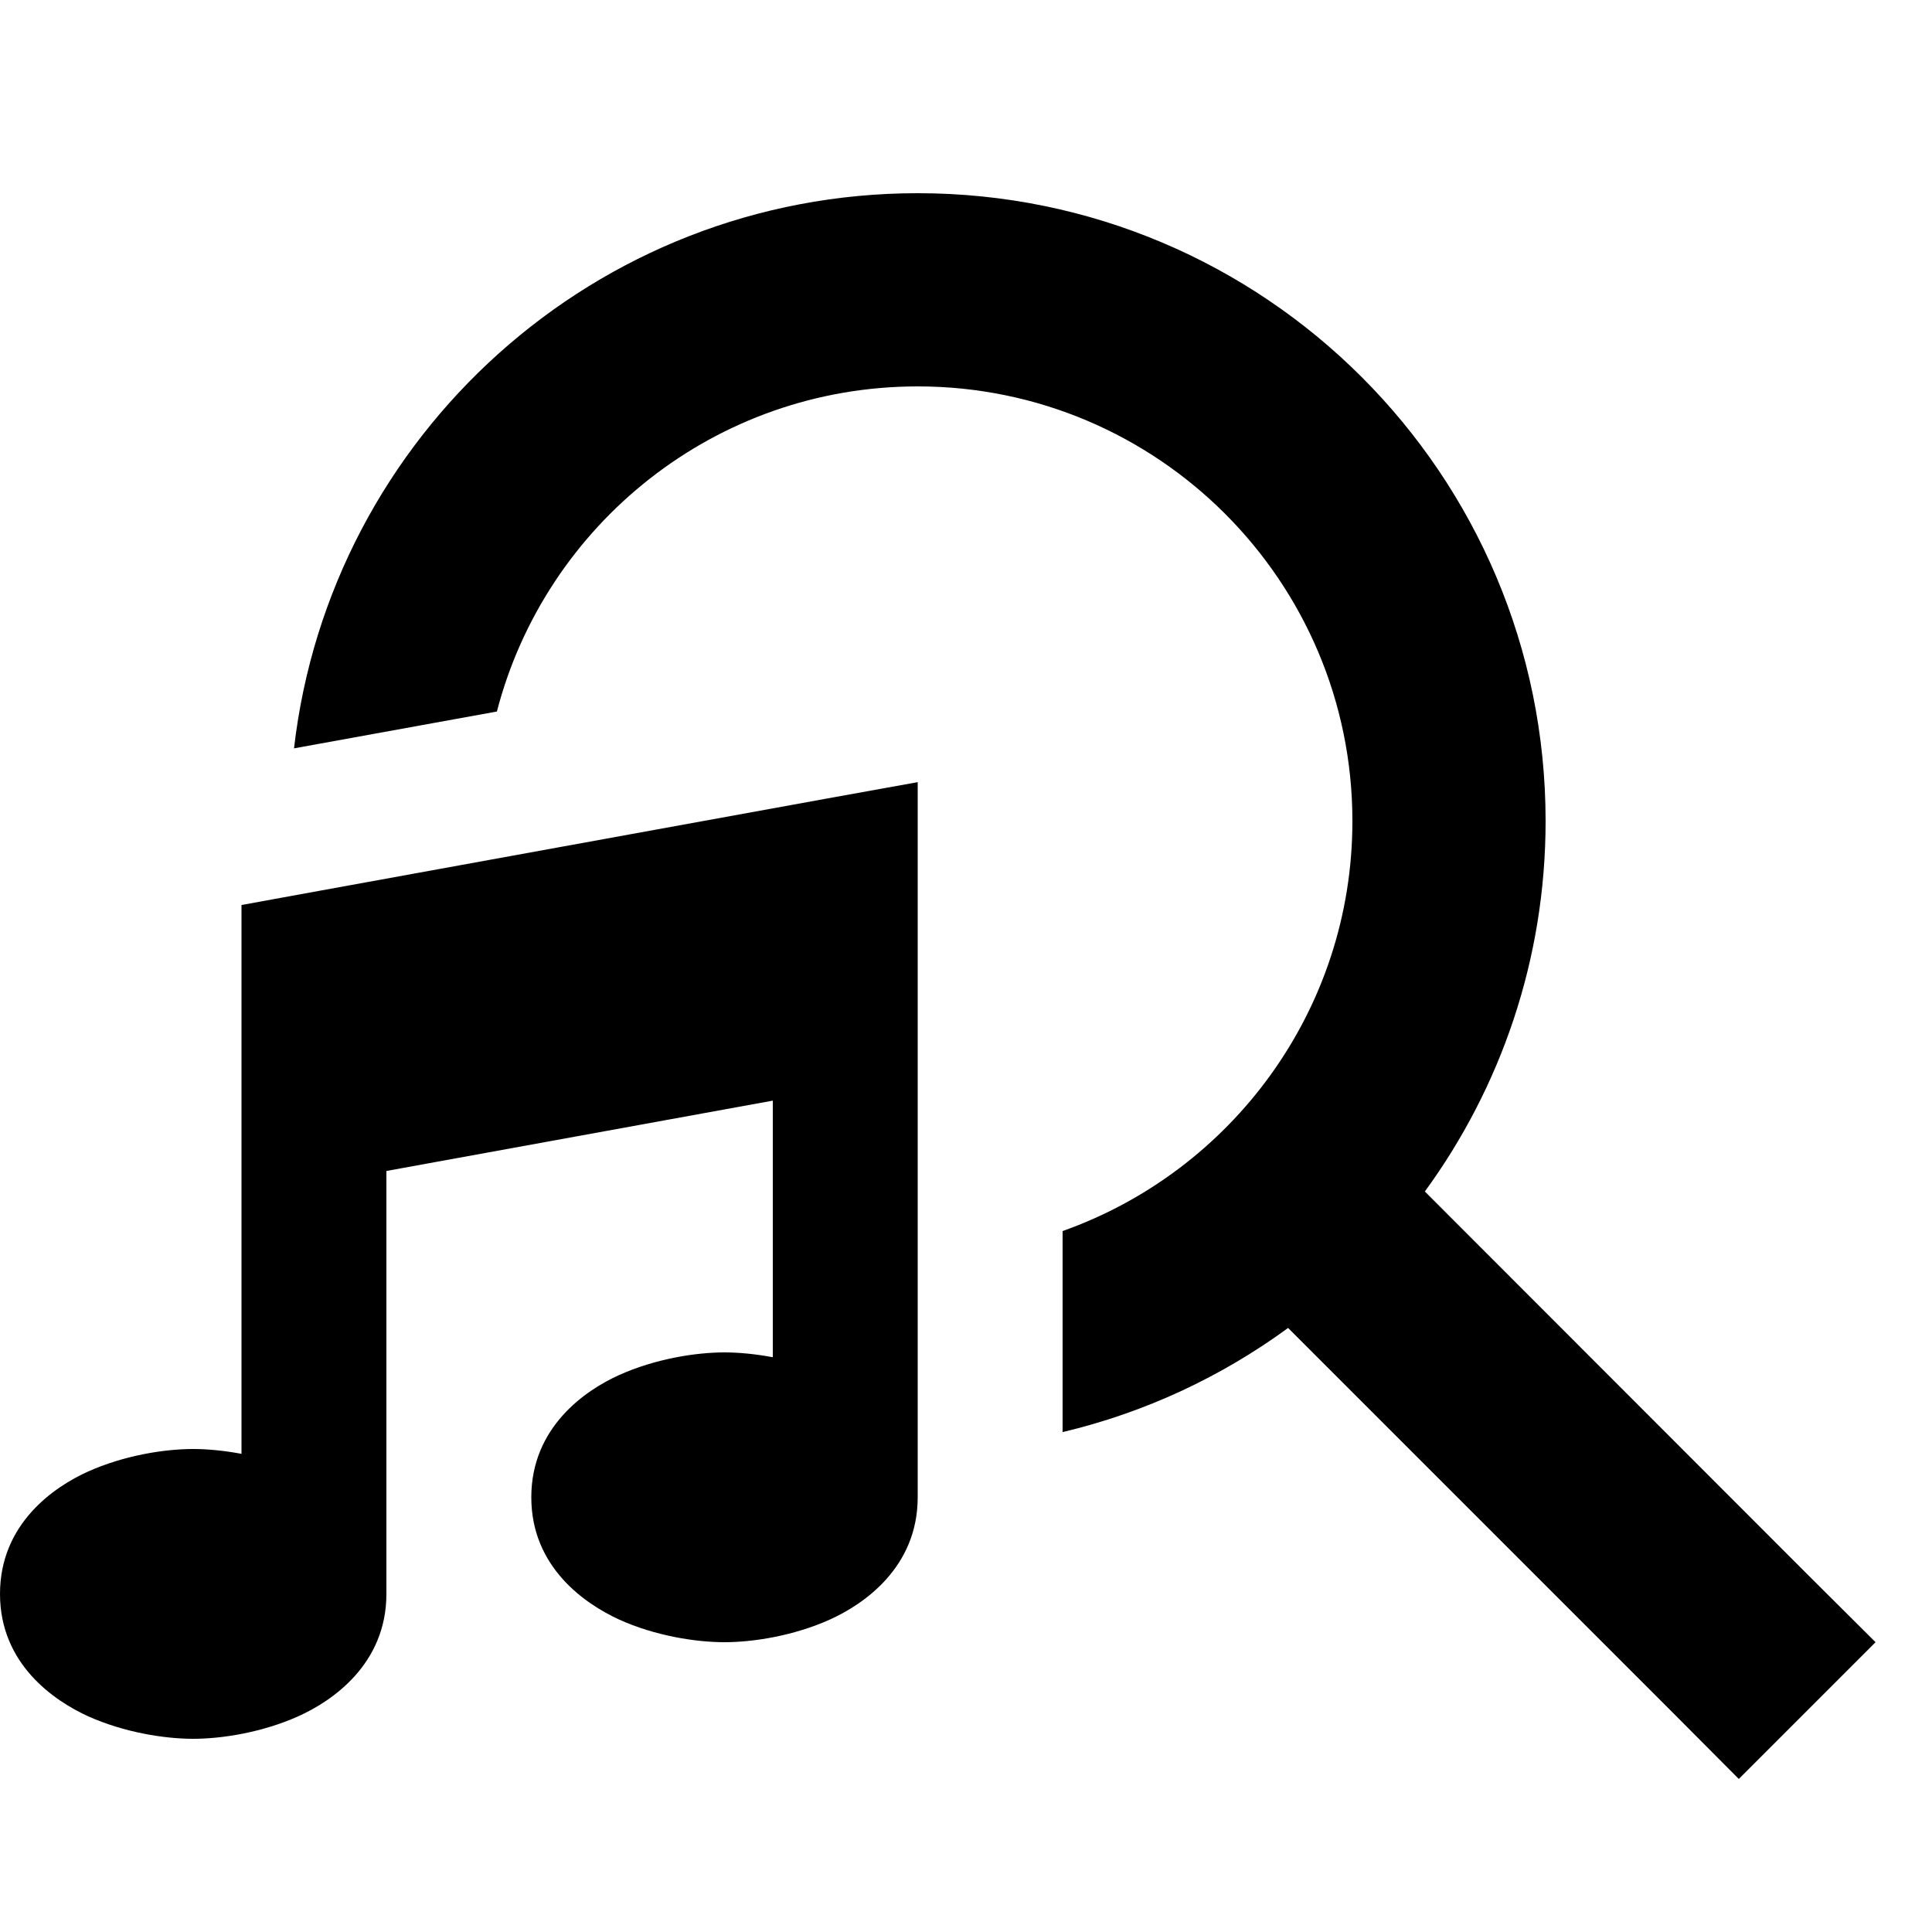
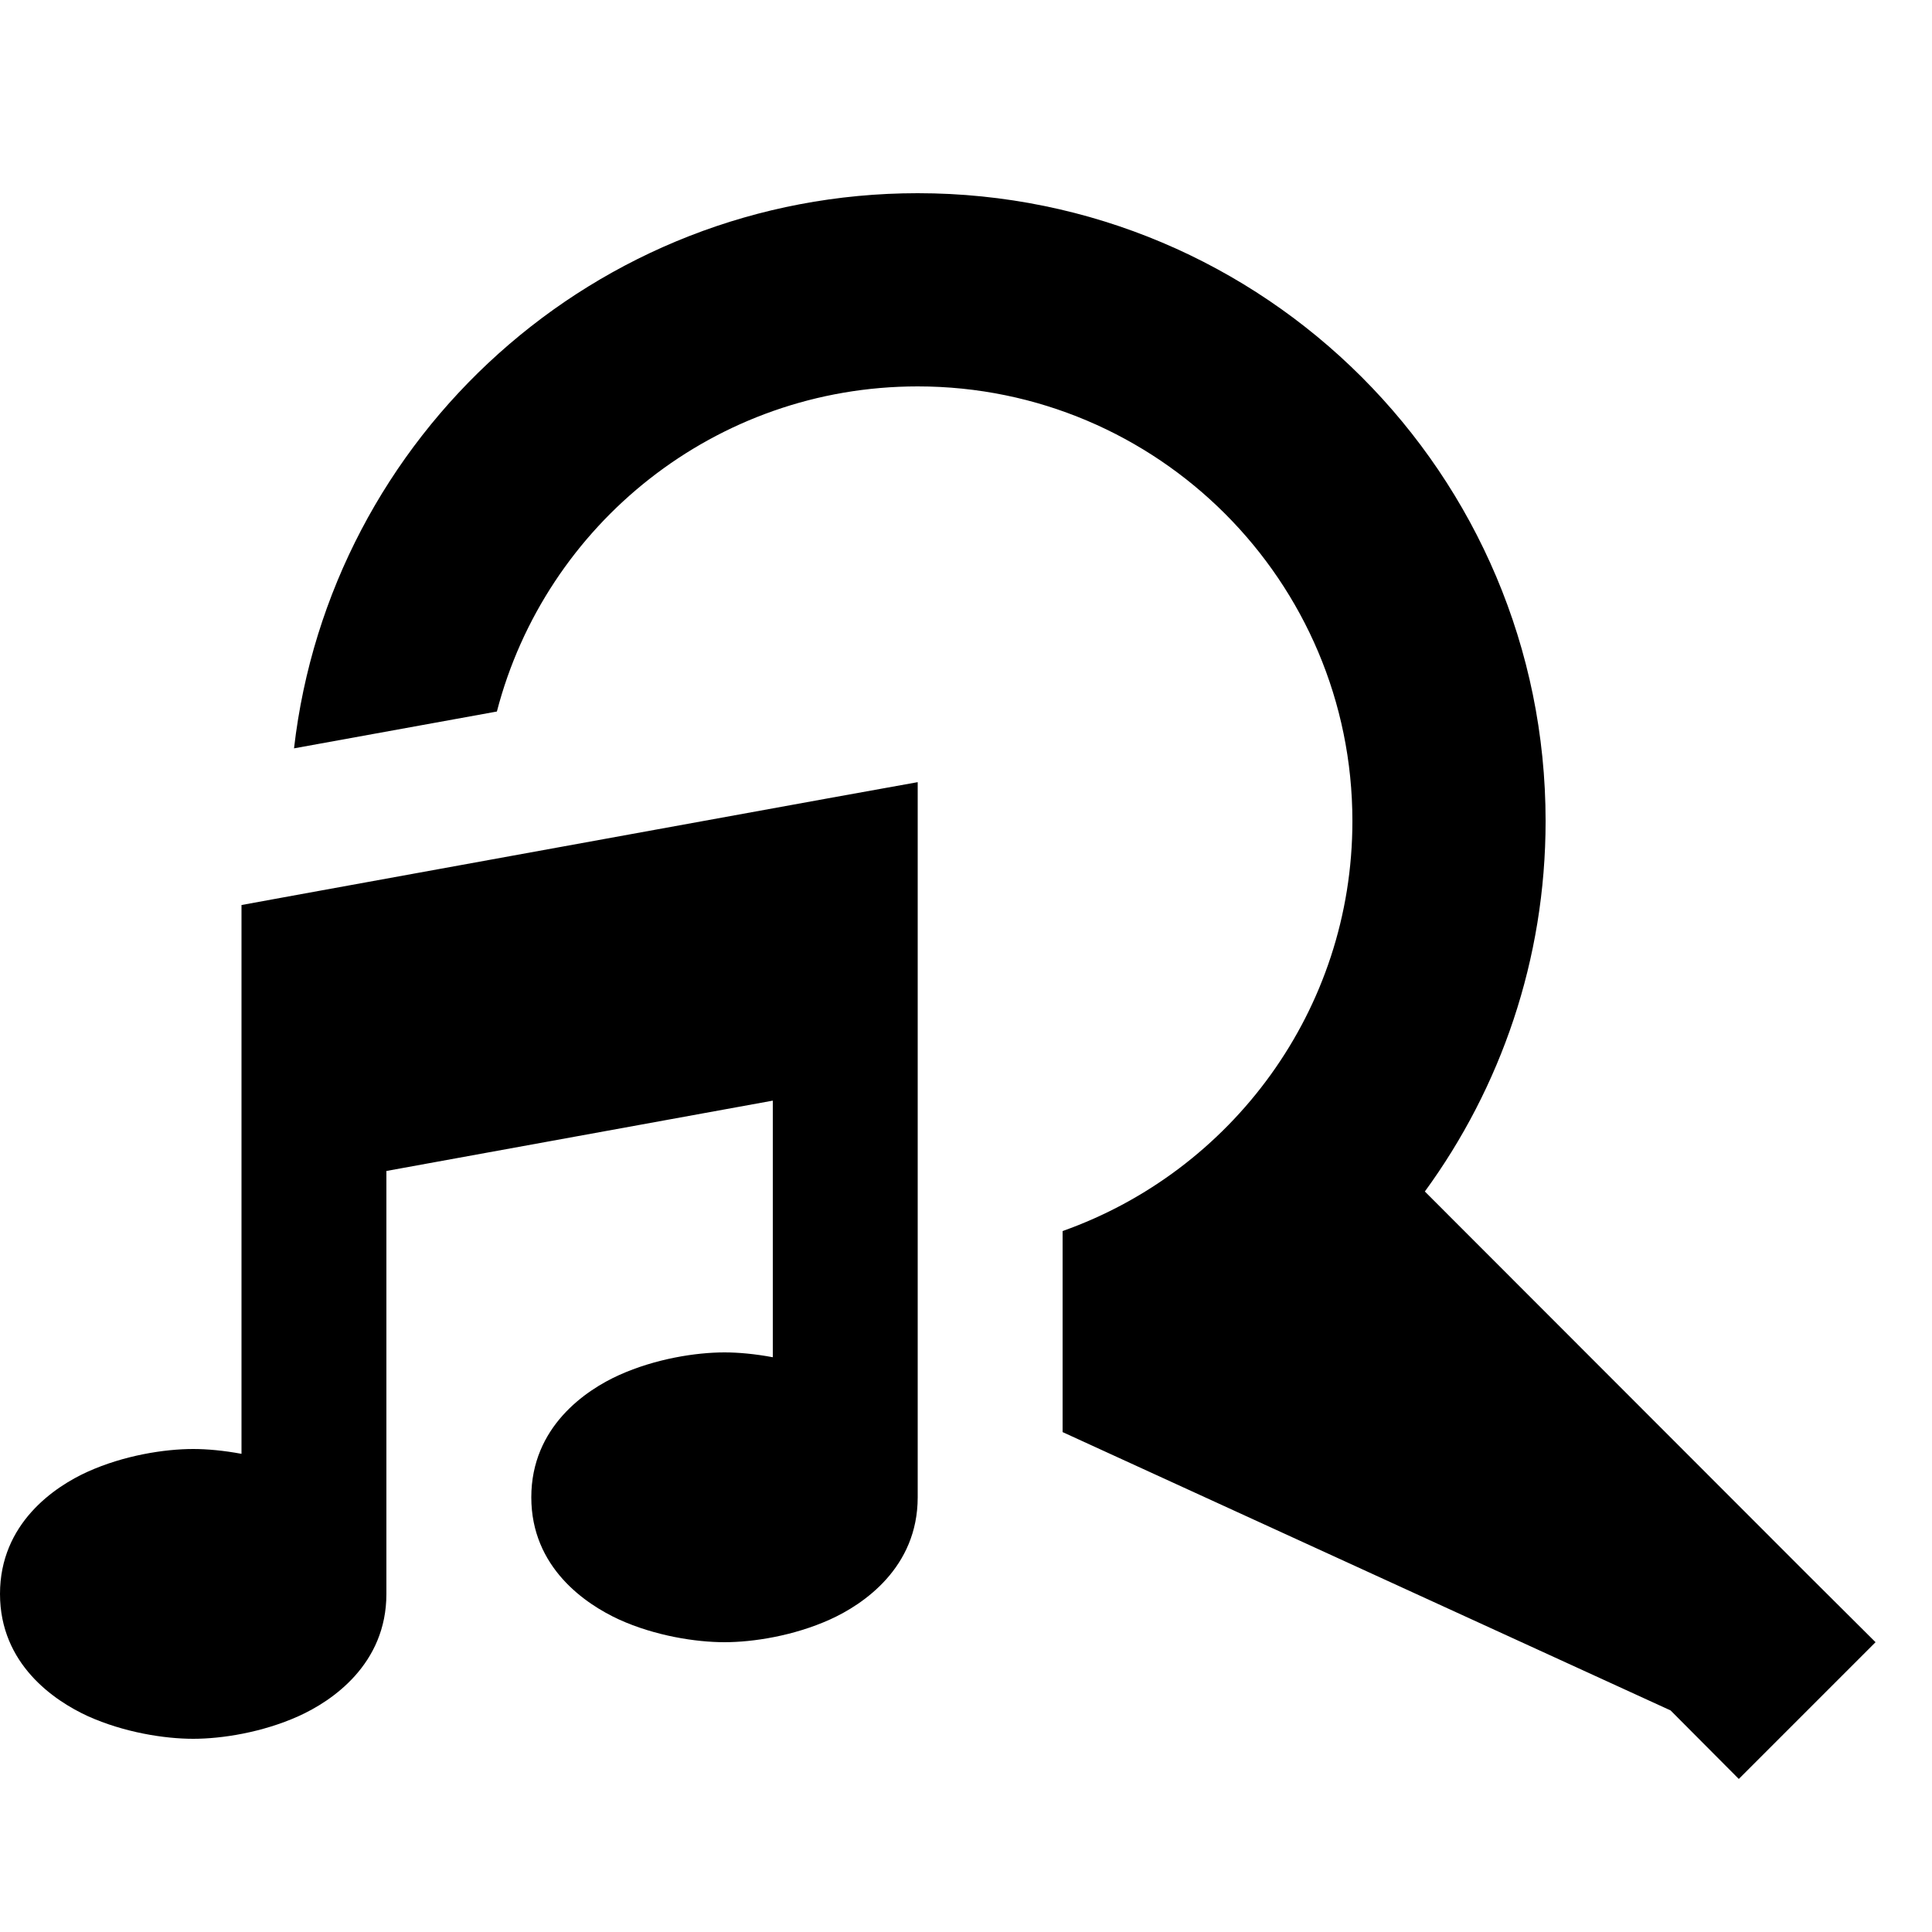
<svg xmlns="http://www.w3.org/2000/svg" viewBox="0 0 640 640">
-   <path fill="currentColor" d="M448 272C448 334.7 407.9 388 352 407.8L352 474.4C379.4 467.9 404.7 456 426.7 439.9L553.4 566.6L576 589.3L621.3 544L598.6 521.4L472 394.7C497.1 360.3 512 317.9 512 272C512 157.1 418.9 64 304 64C197.3 64 109.3 144.4 97.4 247.9L164.6 235.7C180.7 173.7 237 128 304 128C383.5 128 448 192.5 448 272zM304 287.9L304 259.1L275.7 264.2L99.7 296.2L80 299.8L80 481.6C74.1 480.5 68.6 480 64 480C54.5 480 41.1 482.1 29.1 487.5C18 492.5 0 504.7 0 528C0 551.3 18 563.4 29.1 568.5C41.1 573.9 54.5 576 64 576C73.5 576 86.9 573.9 98.9 568.5C110 563.5 128 551.3 128 528L128 387.9L256 364.6L256 449.6C250.1 448.5 244.6 448 240 448C230.5 448 217.1 450.1 205.1 455.5C194 460.5 176 472.7 176 496C176 519.3 194 531.4 205.1 536.5C217 541.9 230.5 544 240 544C249.5 544 262.9 541.9 274.9 536.5C286 531.5 304 519.3 304 496L304 287.9z" />
+   <path fill="currentColor" d="M448 272C448 334.7 407.9 388 352 407.8L352 474.4L553.4 566.6L576 589.3L621.3 544L598.6 521.4L472 394.7C497.1 360.3 512 317.9 512 272C512 157.1 418.9 64 304 64C197.3 64 109.3 144.4 97.4 247.9L164.6 235.7C180.7 173.7 237 128 304 128C383.5 128 448 192.5 448 272zM304 287.9L304 259.1L275.7 264.2L99.7 296.2L80 299.8L80 481.6C74.1 480.5 68.6 480 64 480C54.5 480 41.1 482.1 29.1 487.5C18 492.5 0 504.7 0 528C0 551.3 18 563.4 29.1 568.5C41.1 573.9 54.5 576 64 576C73.5 576 86.9 573.9 98.9 568.5C110 563.5 128 551.3 128 528L128 387.9L256 364.6L256 449.6C250.1 448.5 244.6 448 240 448C230.5 448 217.1 450.1 205.1 455.5C194 460.5 176 472.7 176 496C176 519.3 194 531.4 205.1 536.5C217 541.9 230.5 544 240 544C249.5 544 262.9 541.9 274.9 536.5C286 531.5 304 519.3 304 496L304 287.9z" />
</svg>